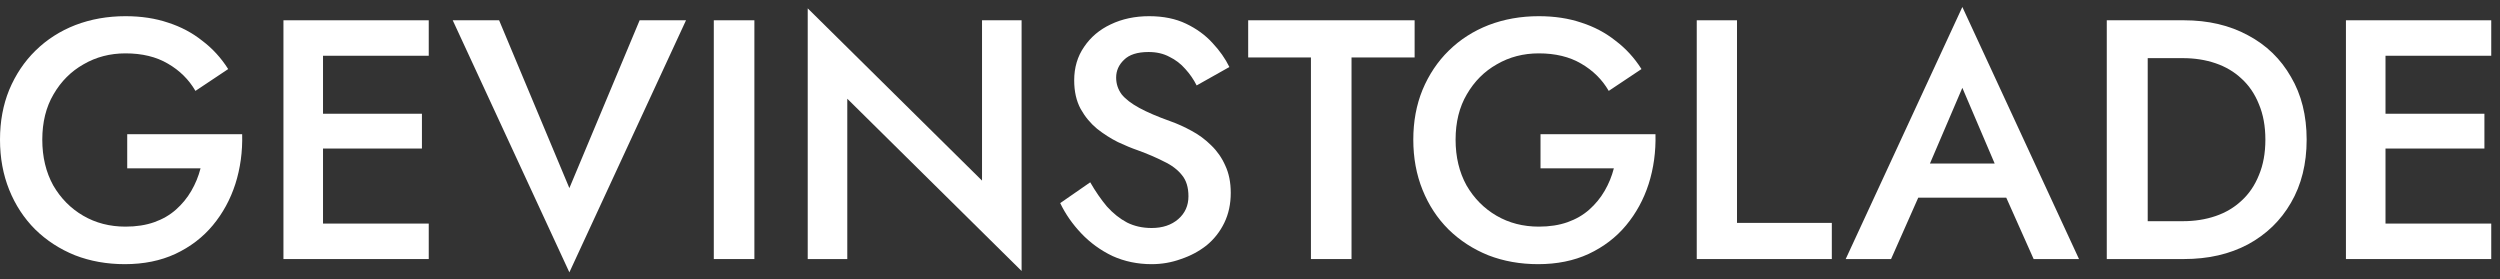
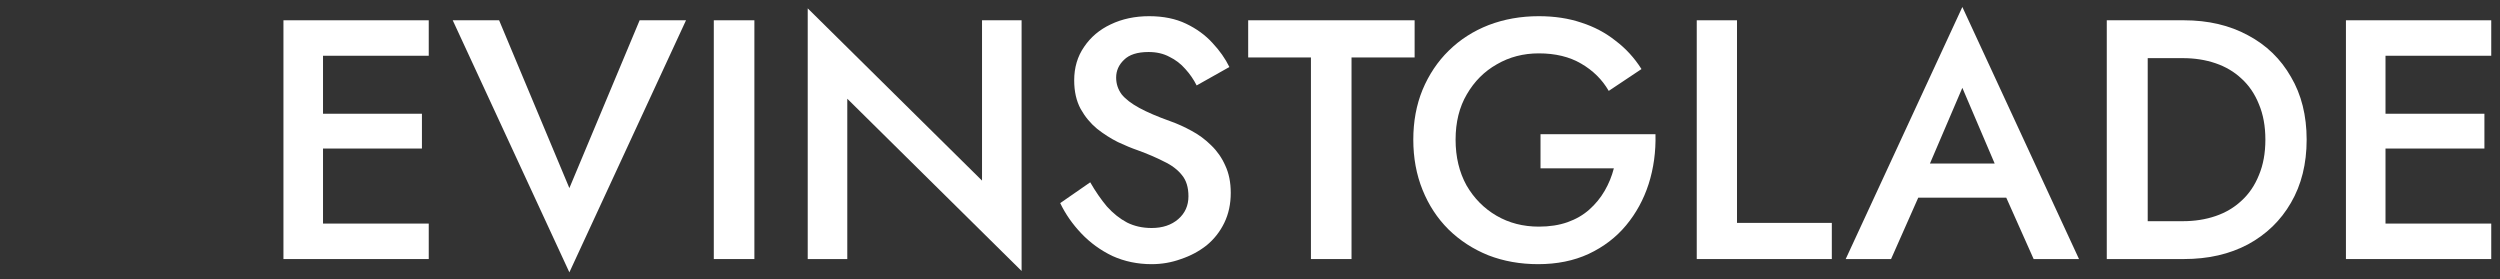
<svg xmlns="http://www.w3.org/2000/svg" width="179" height="20" viewBox="0 0 179 20" fill="none">
  <rect x="0" y="0" width="179" height="20" fill="#333333" stroke="none" />
-   <path d="M9.109 12.051V9.609H17.339C17.372 10.863 17.209 12.051 16.851 13.175C16.493 14.282 15.955 15.267 15.239 16.13C14.523 16.993 13.627 17.677 12.553 18.181C11.494 18.67 10.29 18.914 8.938 18.914C7.652 18.914 6.464 18.702 5.373 18.279C4.282 17.839 3.329 17.221 2.515 16.423C1.718 15.625 1.099 14.681 0.659 13.59C0.22 12.499 0 11.303 0 10C0 8.698 0.22 7.509 0.659 6.434C1.115 5.344 1.742 4.407 2.54 3.626C3.354 2.828 4.306 2.218 5.397 1.794C6.504 1.371 7.701 1.159 8.987 1.159C10.111 1.159 11.128 1.314 12.04 1.623C12.952 1.916 13.766 2.348 14.482 2.918C15.215 3.471 15.833 4.147 16.338 4.945L13.994 6.508C13.521 5.694 12.862 5.042 12.015 4.554C11.185 4.066 10.176 3.821 8.987 3.821C7.88 3.821 6.879 4.082 5.983 4.603C5.088 5.108 4.371 5.824 3.834 6.752C3.297 7.664 3.028 8.746 3.028 10C3.028 11.237 3.289 12.328 3.81 13.273C4.347 14.2 5.063 14.925 5.959 15.446C6.854 15.967 7.864 16.227 8.987 16.227C9.752 16.227 10.436 16.122 11.039 15.91C11.641 15.698 12.162 15.397 12.601 15.006C13.041 14.616 13.408 14.168 13.7 13.663C13.994 13.159 14.213 12.621 14.36 12.051H9.109Z" fill="white" />
  <path d="M22.078 18.548V16.008H30.698V18.548H22.078ZM22.078 3.992V1.452H30.698V3.992H22.078ZM22.078 10.635V8.144H30.21V10.635H22.078ZM20.295 1.452H23.128V18.548H20.295V1.452Z" fill="white" />
  <path d="M40.767 13.468L45.798 1.452H49.119L40.767 19.5L32.415 1.452H35.736L40.767 13.468Z" fill="white" />
  <path d="M51.108 1.452H54.014V18.548H51.108V1.452Z" fill="white" />
  <path d="M70.313 1.452H73.146V19.402L60.666 7.069V18.548H57.833V0.598L70.313 12.931V1.452Z" fill="white" />
  <path d="M78.06 13.053C78.434 13.704 78.833 14.282 79.257 14.787C79.696 15.275 80.177 15.658 80.698 15.934C81.219 16.195 81.805 16.325 82.456 16.325C83.237 16.325 83.872 16.113 84.361 15.69C84.849 15.267 85.093 14.722 85.093 14.054C85.093 13.419 84.939 12.914 84.629 12.54C84.32 12.149 83.889 11.823 83.335 11.563C82.798 11.286 82.171 11.018 81.455 10.757C81.031 10.611 80.559 10.415 80.038 10.171C79.517 9.91 79.021 9.593 78.548 9.219C78.076 8.828 77.686 8.356 77.376 7.802C77.067 7.232 76.912 6.548 76.912 5.751C76.912 4.839 77.148 4.041 77.62 3.357C78.093 2.657 78.728 2.12 79.525 1.746C80.339 1.355 81.259 1.159 82.285 1.159C83.294 1.159 84.174 1.338 84.922 1.697C85.671 2.055 86.298 2.511 86.803 3.064C87.324 3.618 87.731 4.196 88.024 4.798L85.68 6.117C85.468 5.694 85.199 5.303 84.874 4.945C84.548 4.57 84.165 4.277 83.726 4.066C83.302 3.838 82.806 3.724 82.236 3.724C81.438 3.724 80.852 3.911 80.478 4.285C80.103 4.644 79.916 5.067 79.916 5.555C79.916 5.995 80.046 6.394 80.307 6.752C80.584 7.094 81.007 7.419 81.577 7.729C82.147 8.038 82.887 8.356 83.799 8.681C84.304 8.86 84.808 9.088 85.313 9.365C85.834 9.642 86.306 9.992 86.73 10.415C87.153 10.822 87.487 11.303 87.731 11.856C87.991 12.41 88.122 13.061 88.122 13.81C88.122 14.607 87.967 15.324 87.658 15.959C87.348 16.594 86.925 17.131 86.388 17.571C85.85 17.994 85.24 18.32 84.556 18.548C83.889 18.792 83.189 18.914 82.456 18.914C81.447 18.914 80.51 18.718 79.647 18.328C78.801 17.921 78.06 17.384 77.425 16.716C76.79 16.048 76.285 15.324 75.911 14.542L78.06 13.053Z" fill="white" />
  <path d="M89.37 4.114V1.452H101.287V4.114H96.769V18.548H93.863V4.114H89.37Z" fill="white" />
  <path d="M110.301 12.051V9.609H118.532C118.564 10.863 118.401 12.051 118.043 13.175C117.685 14.282 117.148 15.267 116.431 16.13C115.715 16.993 114.819 17.677 113.745 18.181C112.687 18.67 111.482 18.914 110.131 18.914C108.844 18.914 107.656 18.702 106.565 18.279C105.474 17.839 104.522 17.221 103.708 16.423C102.91 15.625 102.291 14.681 101.852 13.59C101.412 12.499 101.192 11.303 101.192 10C101.192 8.698 101.412 7.509 101.852 6.434C102.307 5.344 102.934 4.407 103.732 3.626C104.546 2.828 105.499 2.218 106.589 1.794C107.696 1.371 108.893 1.159 110.179 1.159C111.303 1.159 112.32 1.314 113.232 1.623C114.144 1.916 114.958 2.348 115.674 2.918C116.407 3.471 117.026 4.147 117.53 4.945L115.186 6.508C114.714 5.694 114.054 5.042 113.208 4.554C112.377 4.066 111.368 3.821 110.179 3.821C109.072 3.821 108.071 4.082 107.175 4.603C106.28 5.108 105.564 5.824 105.026 6.752C104.489 7.664 104.22 8.746 104.22 10C104.22 11.237 104.481 12.328 105.002 13.273C105.539 14.2 106.256 14.925 107.151 15.446C108.047 15.967 109.056 16.227 110.179 16.227C110.945 16.227 111.628 16.122 112.231 15.91C112.833 15.698 113.354 15.397 113.794 15.006C114.233 14.616 114.6 14.168 114.893 13.663C115.186 13.159 115.406 12.621 115.552 12.051H110.301Z" fill="white" />
  <path d="M121.487 1.452H124.369V15.959H131.158V18.548H121.487V1.452Z" fill="white" />
-   <path d="M136.035 14.152L136.573 11.71H144.51L145.071 14.152H136.035ZM140.504 6.288L137.818 12.564L137.769 13.199L135.4 18.548H132.152L140.504 0.5L148.857 18.548H145.609L143.289 13.346L143.215 12.637L140.504 6.288Z" fill="white" />
+   <path d="M136.035 14.152L136.573 11.71H144.51L145.071 14.152ZM140.504 6.288L137.818 12.564L137.769 13.199L135.4 18.548H132.152L140.504 0.5L148.857 18.548H145.609L143.289 13.346L143.215 12.637L140.504 6.288Z" fill="white" />
  <path d="M150.845 1.452H153.776V18.548H150.845V1.452ZM156.365 18.548H152.628V15.837H156.291C157.138 15.837 157.919 15.715 158.636 15.47C159.352 15.226 159.971 14.86 160.492 14.371C161.029 13.883 161.444 13.273 161.737 12.54C162.047 11.807 162.201 10.961 162.201 10C162.201 9.039 162.047 8.193 161.737 7.46C161.444 6.728 161.029 6.117 160.492 5.629C159.971 5.14 159.352 4.774 158.636 4.53C157.919 4.285 157.138 4.163 156.291 4.163H152.628V1.452H156.365C158.107 1.452 159.637 1.811 160.956 2.527C162.275 3.227 163.3 4.22 164.033 5.506C164.782 6.776 165.156 8.274 165.156 10C165.156 11.726 164.782 13.232 164.033 14.518C163.3 15.788 162.275 16.781 160.956 17.497C159.637 18.198 158.107 18.548 156.365 18.548Z" fill="white" />
  <path d="M169.752 18.548V16.008H178.373V18.548H169.752ZM169.752 3.992V1.452H178.373V3.992H169.752ZM169.752 10.635V8.144H177.884V10.635H169.752ZM167.969 1.452H170.802V18.548H167.969V1.452Z" fill="white" />
</svg>